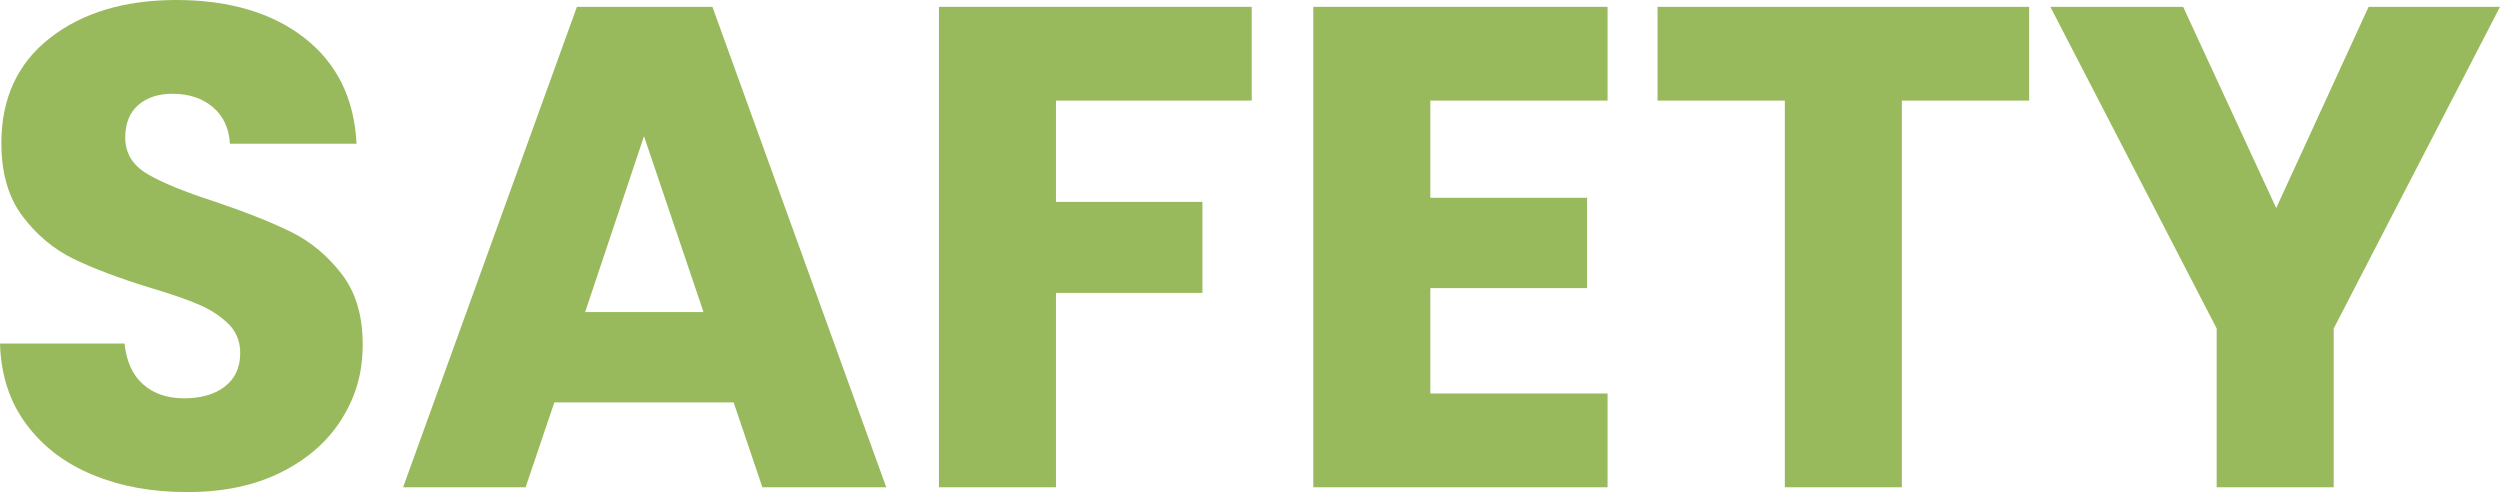
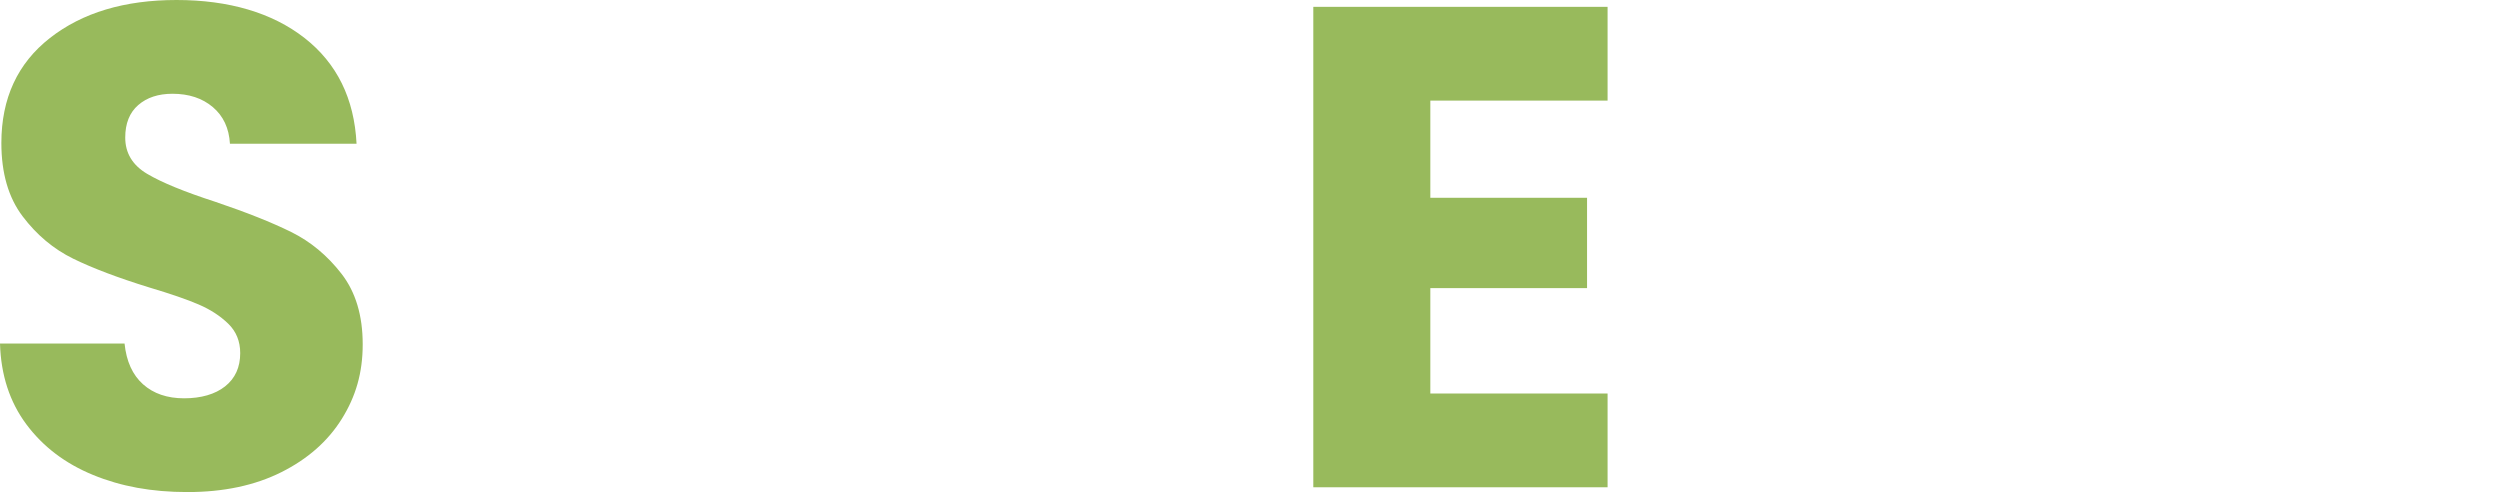
<svg xmlns="http://www.w3.org/2000/svg" id="_レイヤー_1" viewBox="0 0 219.18 43.14">
  <defs>
    <style>.cls-1{isolation:isolate;}.cls-2{fill:#98ba5c;}</style>
  </defs>
  <g class="cls-1">
    <g class="cls-1">
      <path class="cls-2" d="M8.16,41.64c-2.44-1-4.39-2.48-5.85-4.44-1.46-1.96-2.23-4.32-2.31-7.08h10.92c.16,1.56.7,2.75,1.62,3.57.92.82,2.12,1.23,3.6,1.23s2.72-.35,3.6-1.05c.88-.7,1.32-1.67,1.32-2.91,0-1.04-.35-1.9-1.05-2.58-.7-.68-1.56-1.24-2.58-1.68s-2.47-.94-4.35-1.5c-2.72-.84-4.94-1.68-6.66-2.52-1.72-.84-3.2-2.08-4.44-3.72C.74,17.32.12,15.18.12,12.54.12,8.62,1.54,5.55,4.38,3.33,7.22,1.11,10.92,0,15.48,0s8.38,1.11,11.22,3.33c2.84,2.22,4.36,5.31,4.56,9.27h-11.1c-.08-1.36-.58-2.43-1.5-3.21-.92-.78-2.1-1.17-3.54-1.17-1.24,0-2.24.33-3,.99-.76.66-1.14,1.61-1.14,2.85,0,1.36.64,2.42,1.92,3.18,1.28.76,3.28,1.58,6,2.46,2.72.92,4.93,1.8,6.63,2.64,1.7.84,3.17,2.06,4.41,3.66,1.24,1.6,1.86,3.66,1.86,6.18s-.61,4.58-1.83,6.54c-1.22,1.96-2.99,3.52-5.31,4.68-2.32,1.16-5.06,1.74-8.22,1.74s-5.84-.5-8.28-1.5Z" />
-       <path class="cls-2" d="M64.32,35.28h-15.72l-2.52,7.44h-10.74L50.58.6h11.88l15.24,42.12h-10.86l-2.52-7.44ZM61.68,27.36l-5.22-15.42-5.16,15.42h10.38Z" />
-       <path class="cls-2" d="M109.74.6v8.22h-17.16v8.88h12.84v7.98h-12.84v17.04h-10.26V.6h27.42Z" />
      <path class="cls-2" d="M125.4,8.82v8.52h13.74v7.92h-13.74v9.24h15.54v8.22h-25.8V.6h25.8v8.22h-15.54Z" />
-       <path class="cls-2" d="M177.9.6v8.22h-11.16v33.9h-10.26V8.82h-11.16V.6h32.58Z" />
-       <path class="cls-2" d="M219.18.6l-14.58,28.2v13.92h-10.26v-13.92L179.76.6h11.64l8.16,17.64L207.66.6h11.52Z" />
    </g>
  </g>
</svg>